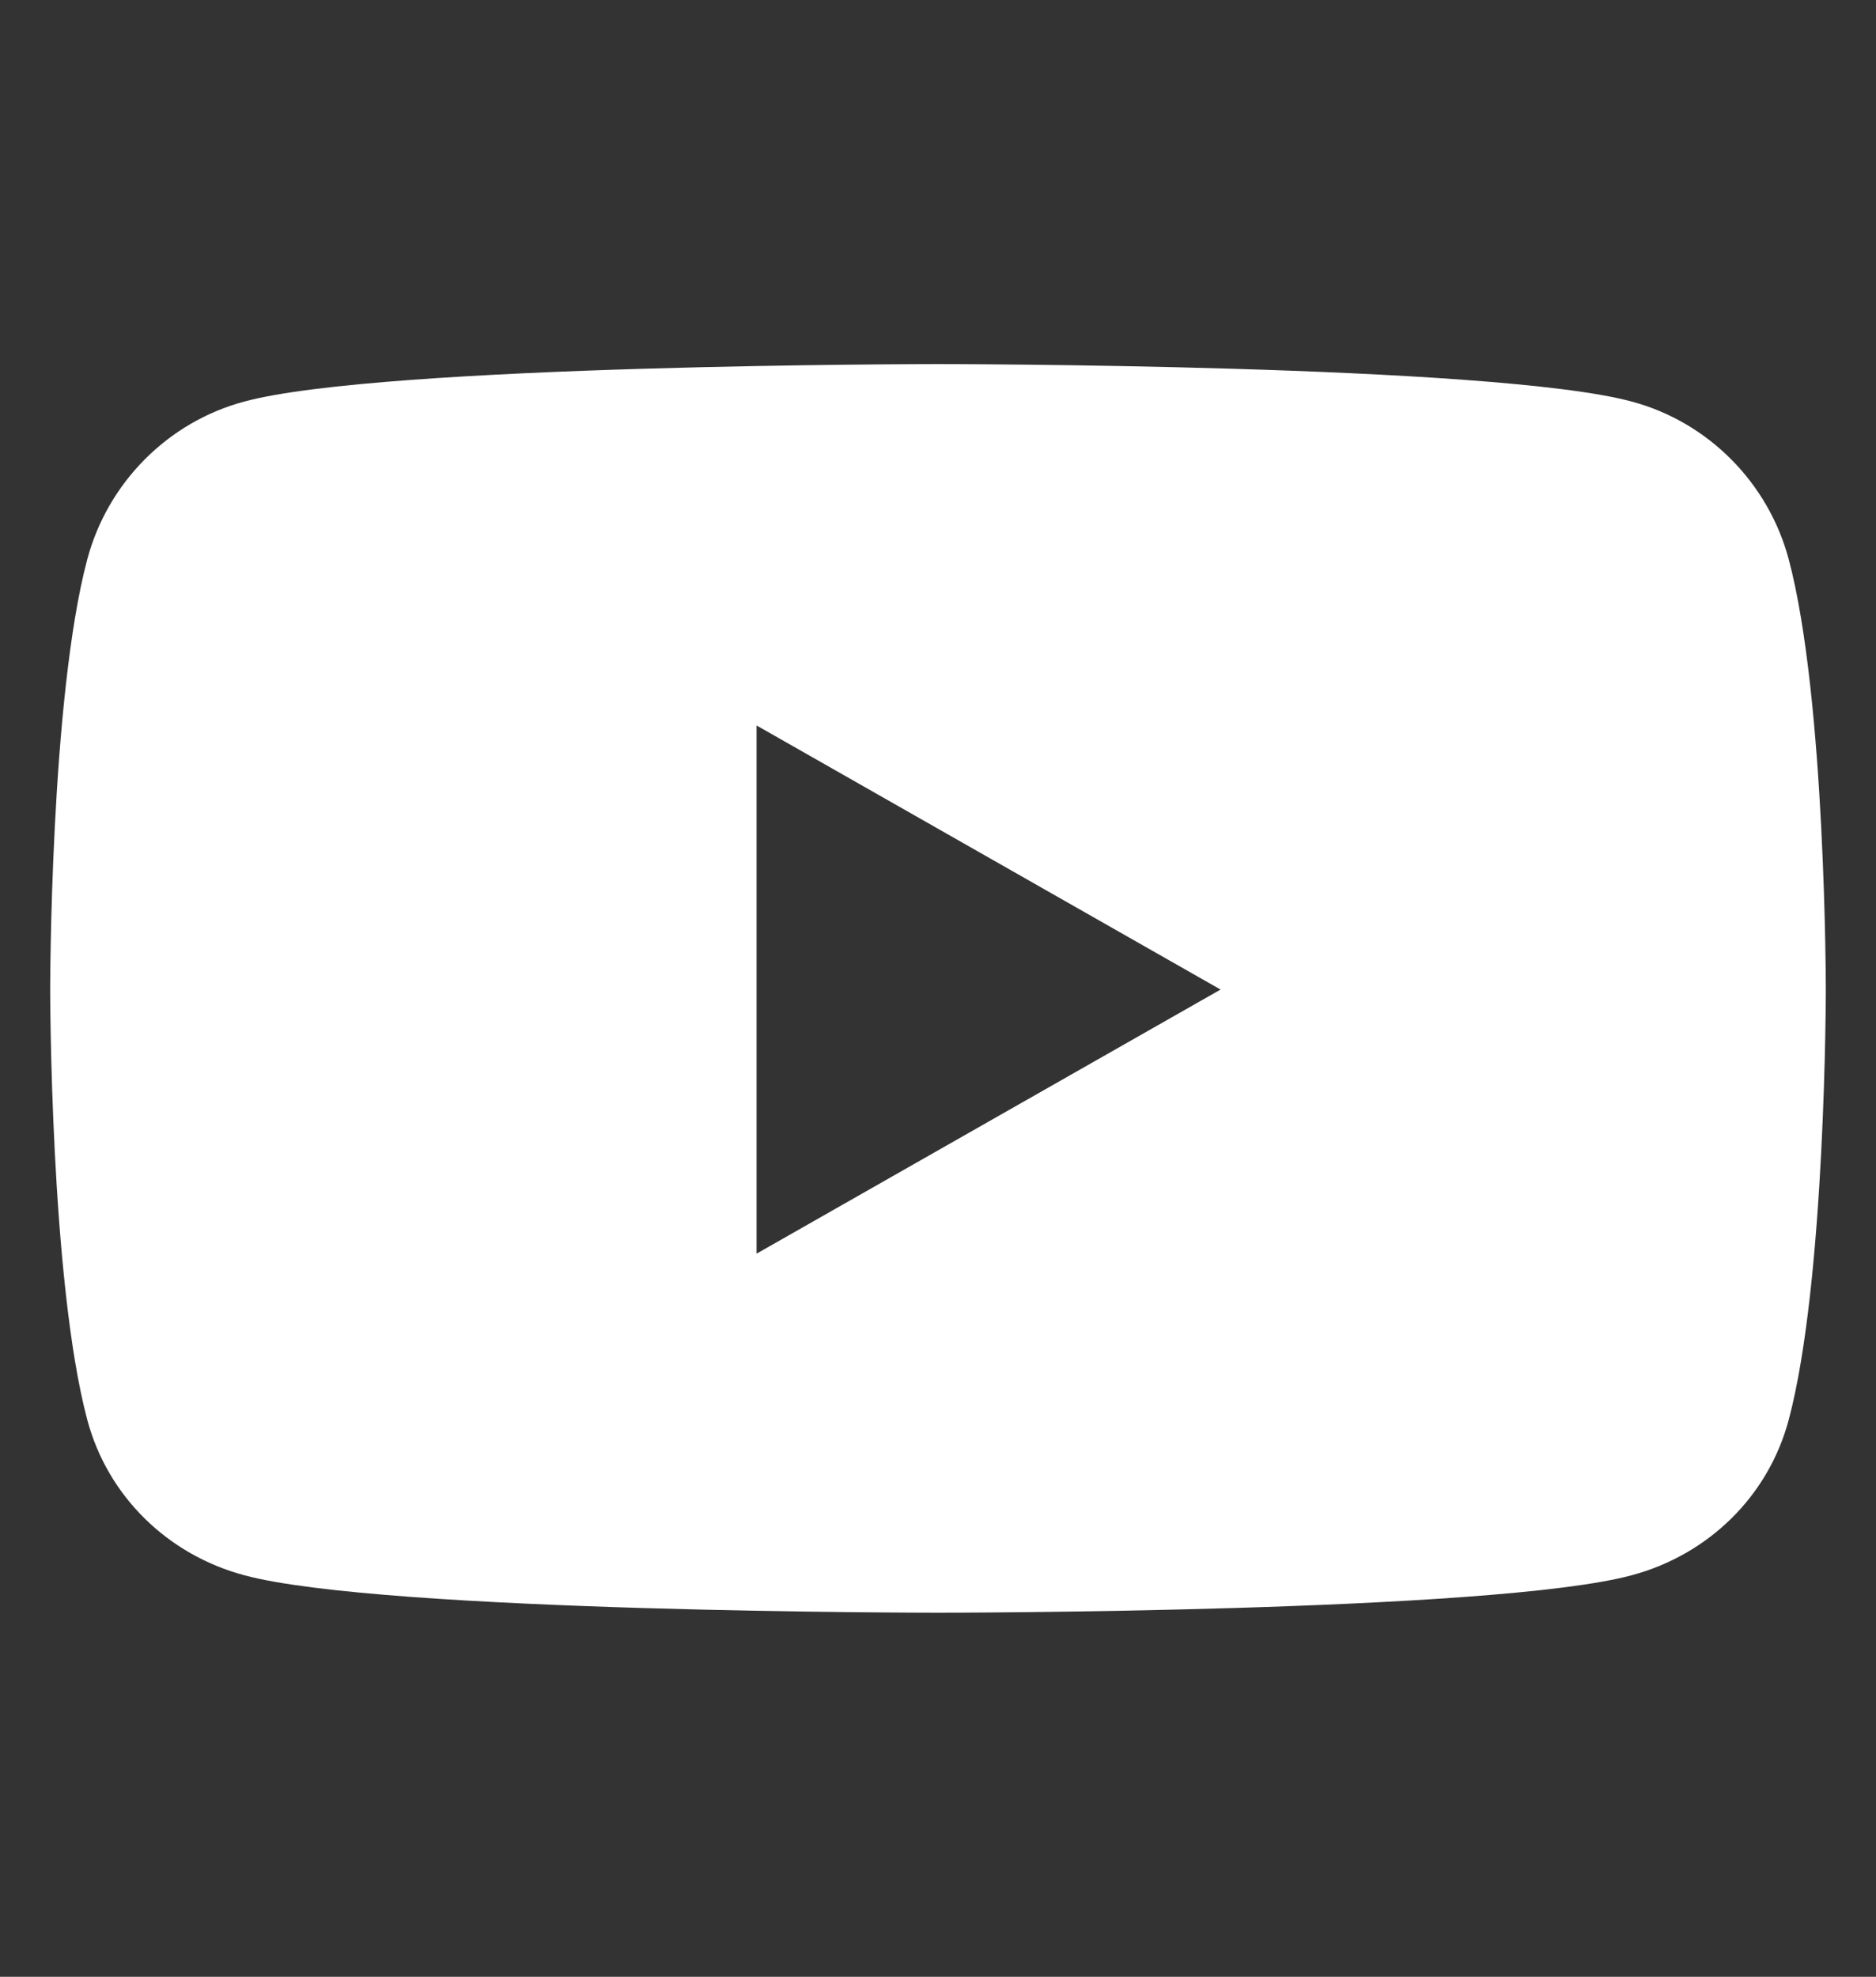
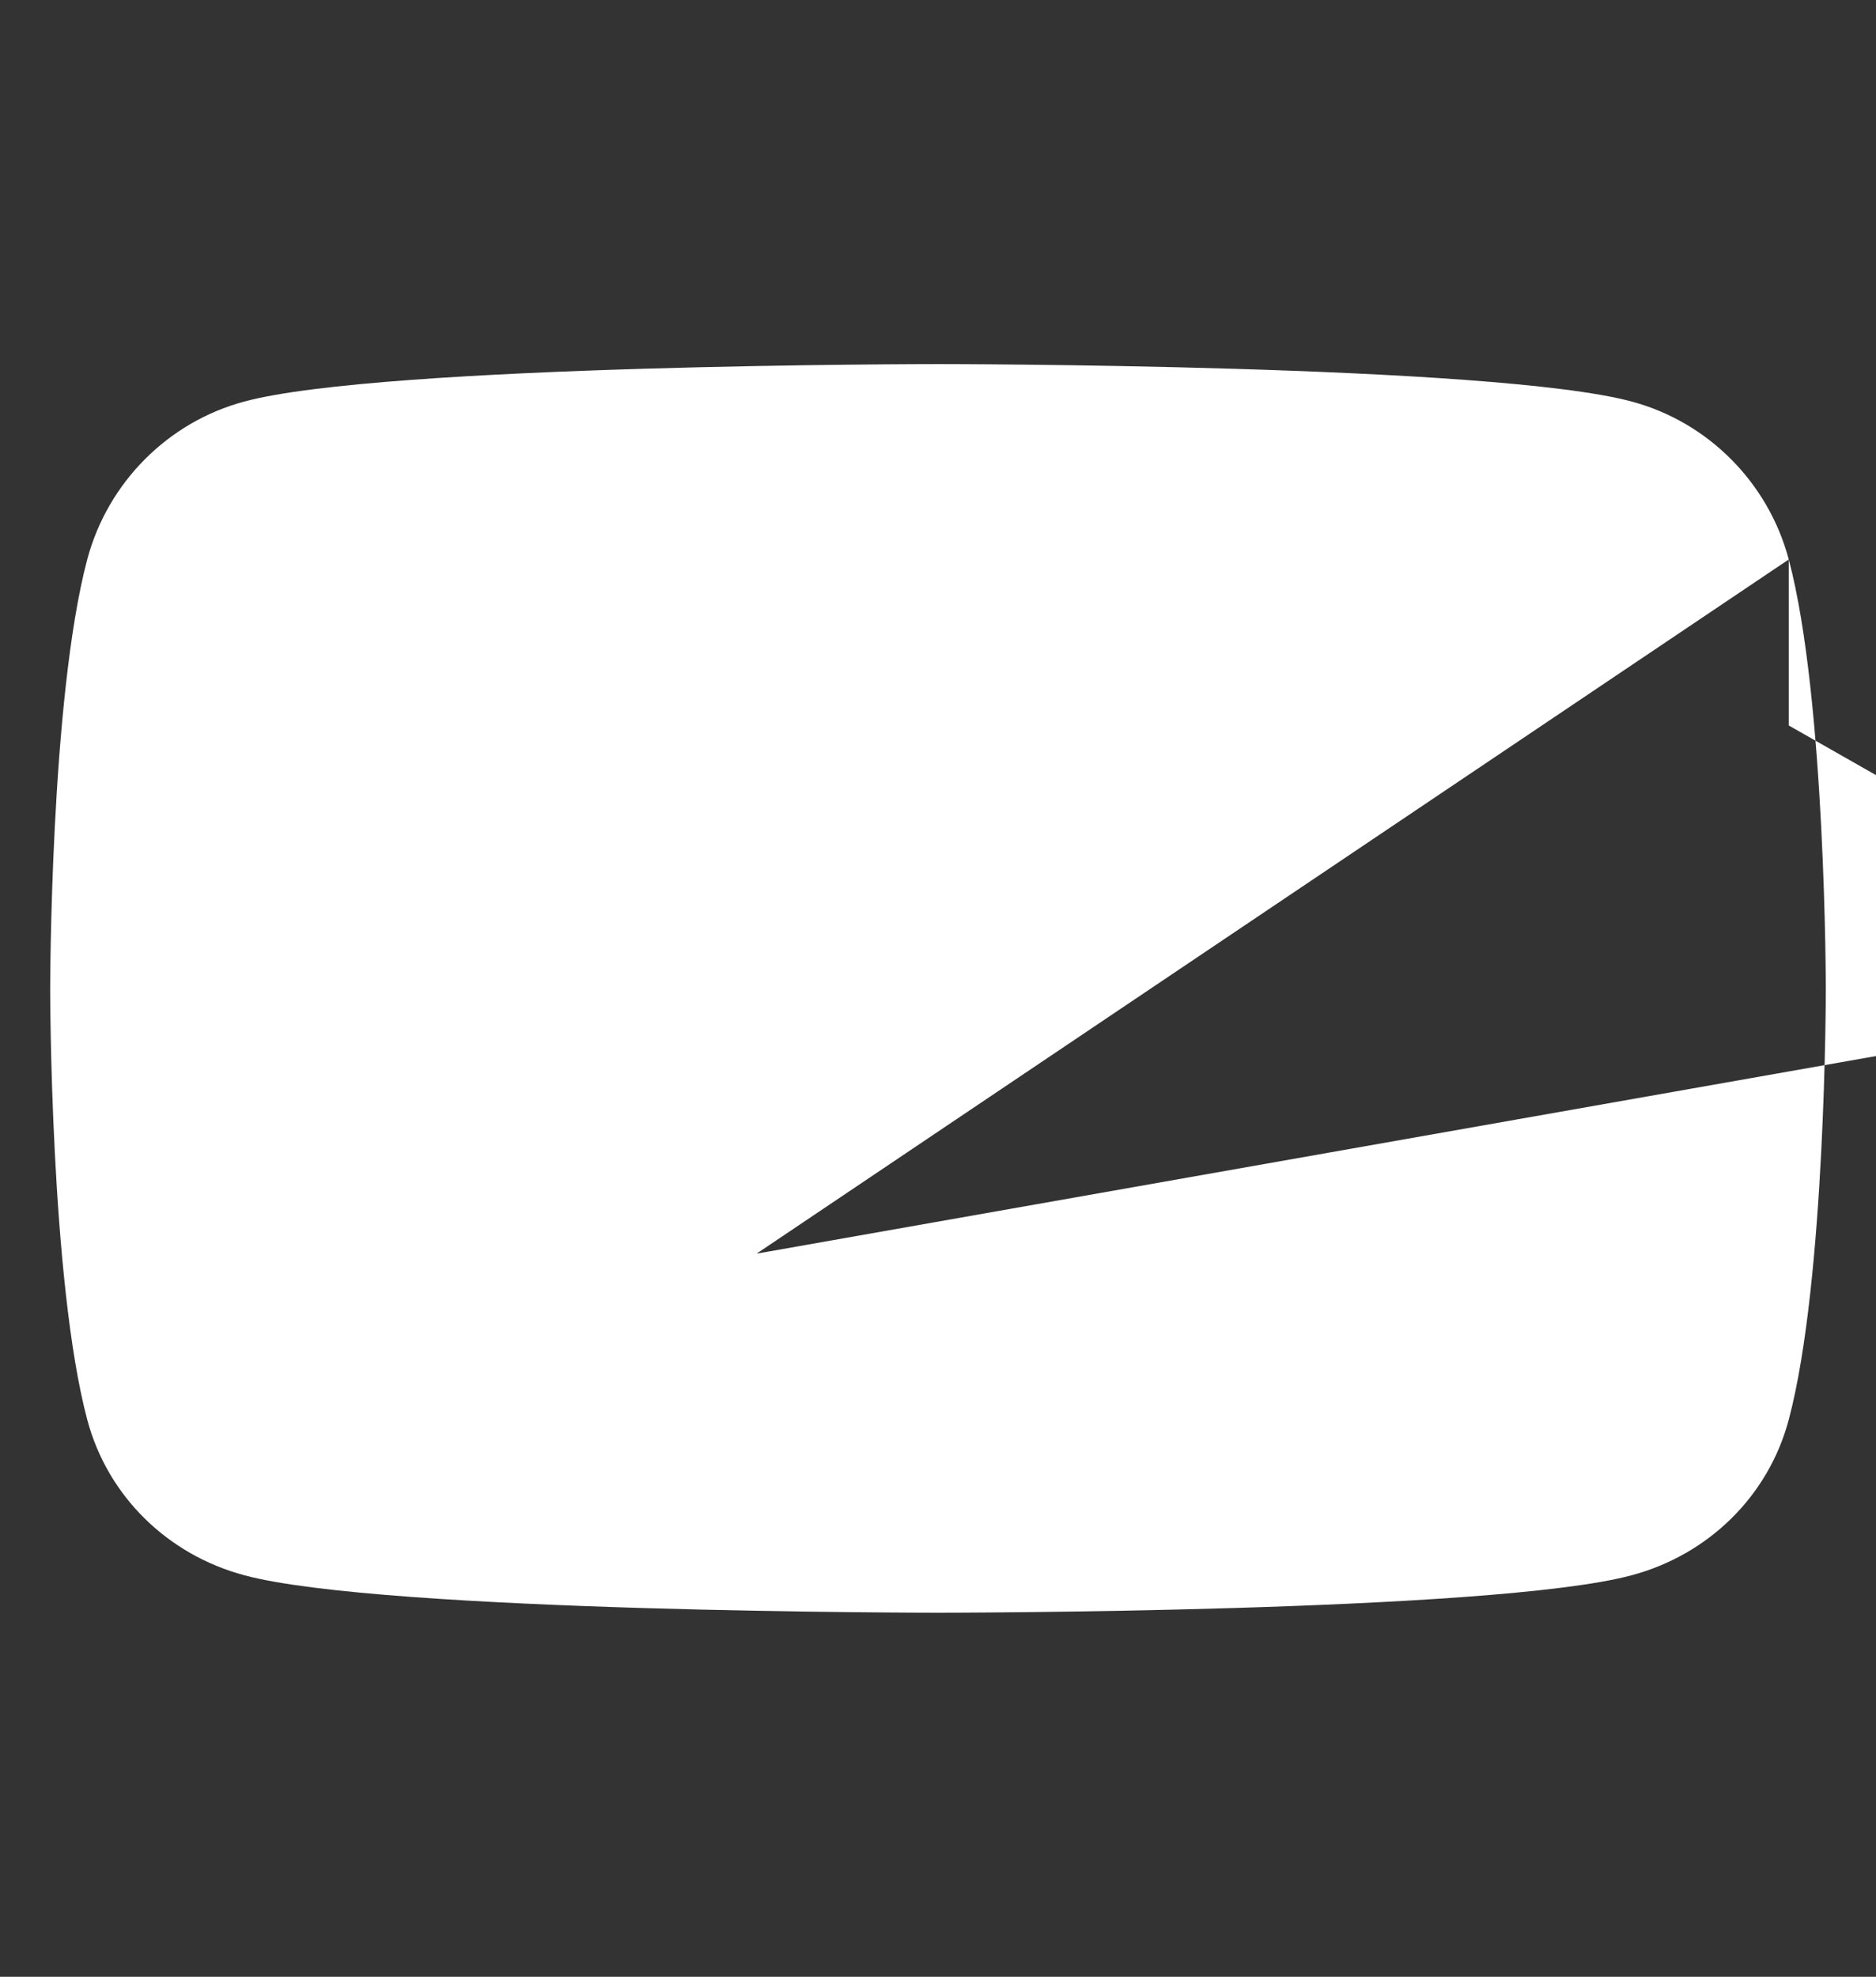
<svg xmlns="http://www.w3.org/2000/svg" version="1.1" id="Layer_1" x="0px" y="0px" viewBox="0 0 486 512" style="enable-background:new 0 0 486 512;" xml:space="preserve">
  <rect x="0" y="0" width="486" height="512" fill="#333333" stroke="none" />
  <style type="text/css">
	.st0{fill:#FFFFFF;}
</style>
-   <path class="st0" d="M463.4,144.9c-5.3-19.9-20.9-35.6-40.7-40.9C386.8,94.3,243,94.3,243,94.3s-143.8,0-179.7,9.7  c-19.8,5.3-35.4,21-40.7,40.9C13,181,13,256.3,13,256.3s0,75.3,9.6,111.4c5.3,19.9,20.9,35,40.7,40.3c35.9,9.7,179.7,9.7,179.7,9.7  s143.8,0,179.7-9.7c19.8-5.3,35.4-20.4,40.7-40.3c9.6-36.1,9.6-111.4,9.6-111.4S473,181,463.4,144.9z M196,324.7V187.9l120.2,68.4  L196,324.7z" />
+   <path class="st0" d="M463.4,144.9c-5.3-19.9-20.9-35.6-40.7-40.9C386.8,94.3,243,94.3,243,94.3s-143.8,0-179.7,9.7  c-19.8,5.3-35.4,21-40.7,40.9C13,181,13,256.3,13,256.3s0,75.3,9.6,111.4c5.3,19.9,20.9,35,40.7,40.3c35.9,9.7,179.7,9.7,179.7,9.7  s143.8,0,179.7-9.7c19.8-5.3,35.4-20.4,40.7-40.3c9.6-36.1,9.6-111.4,9.6-111.4S473,181,463.4,144.9z V187.9l120.2,68.4  L196,324.7z" />
</svg>